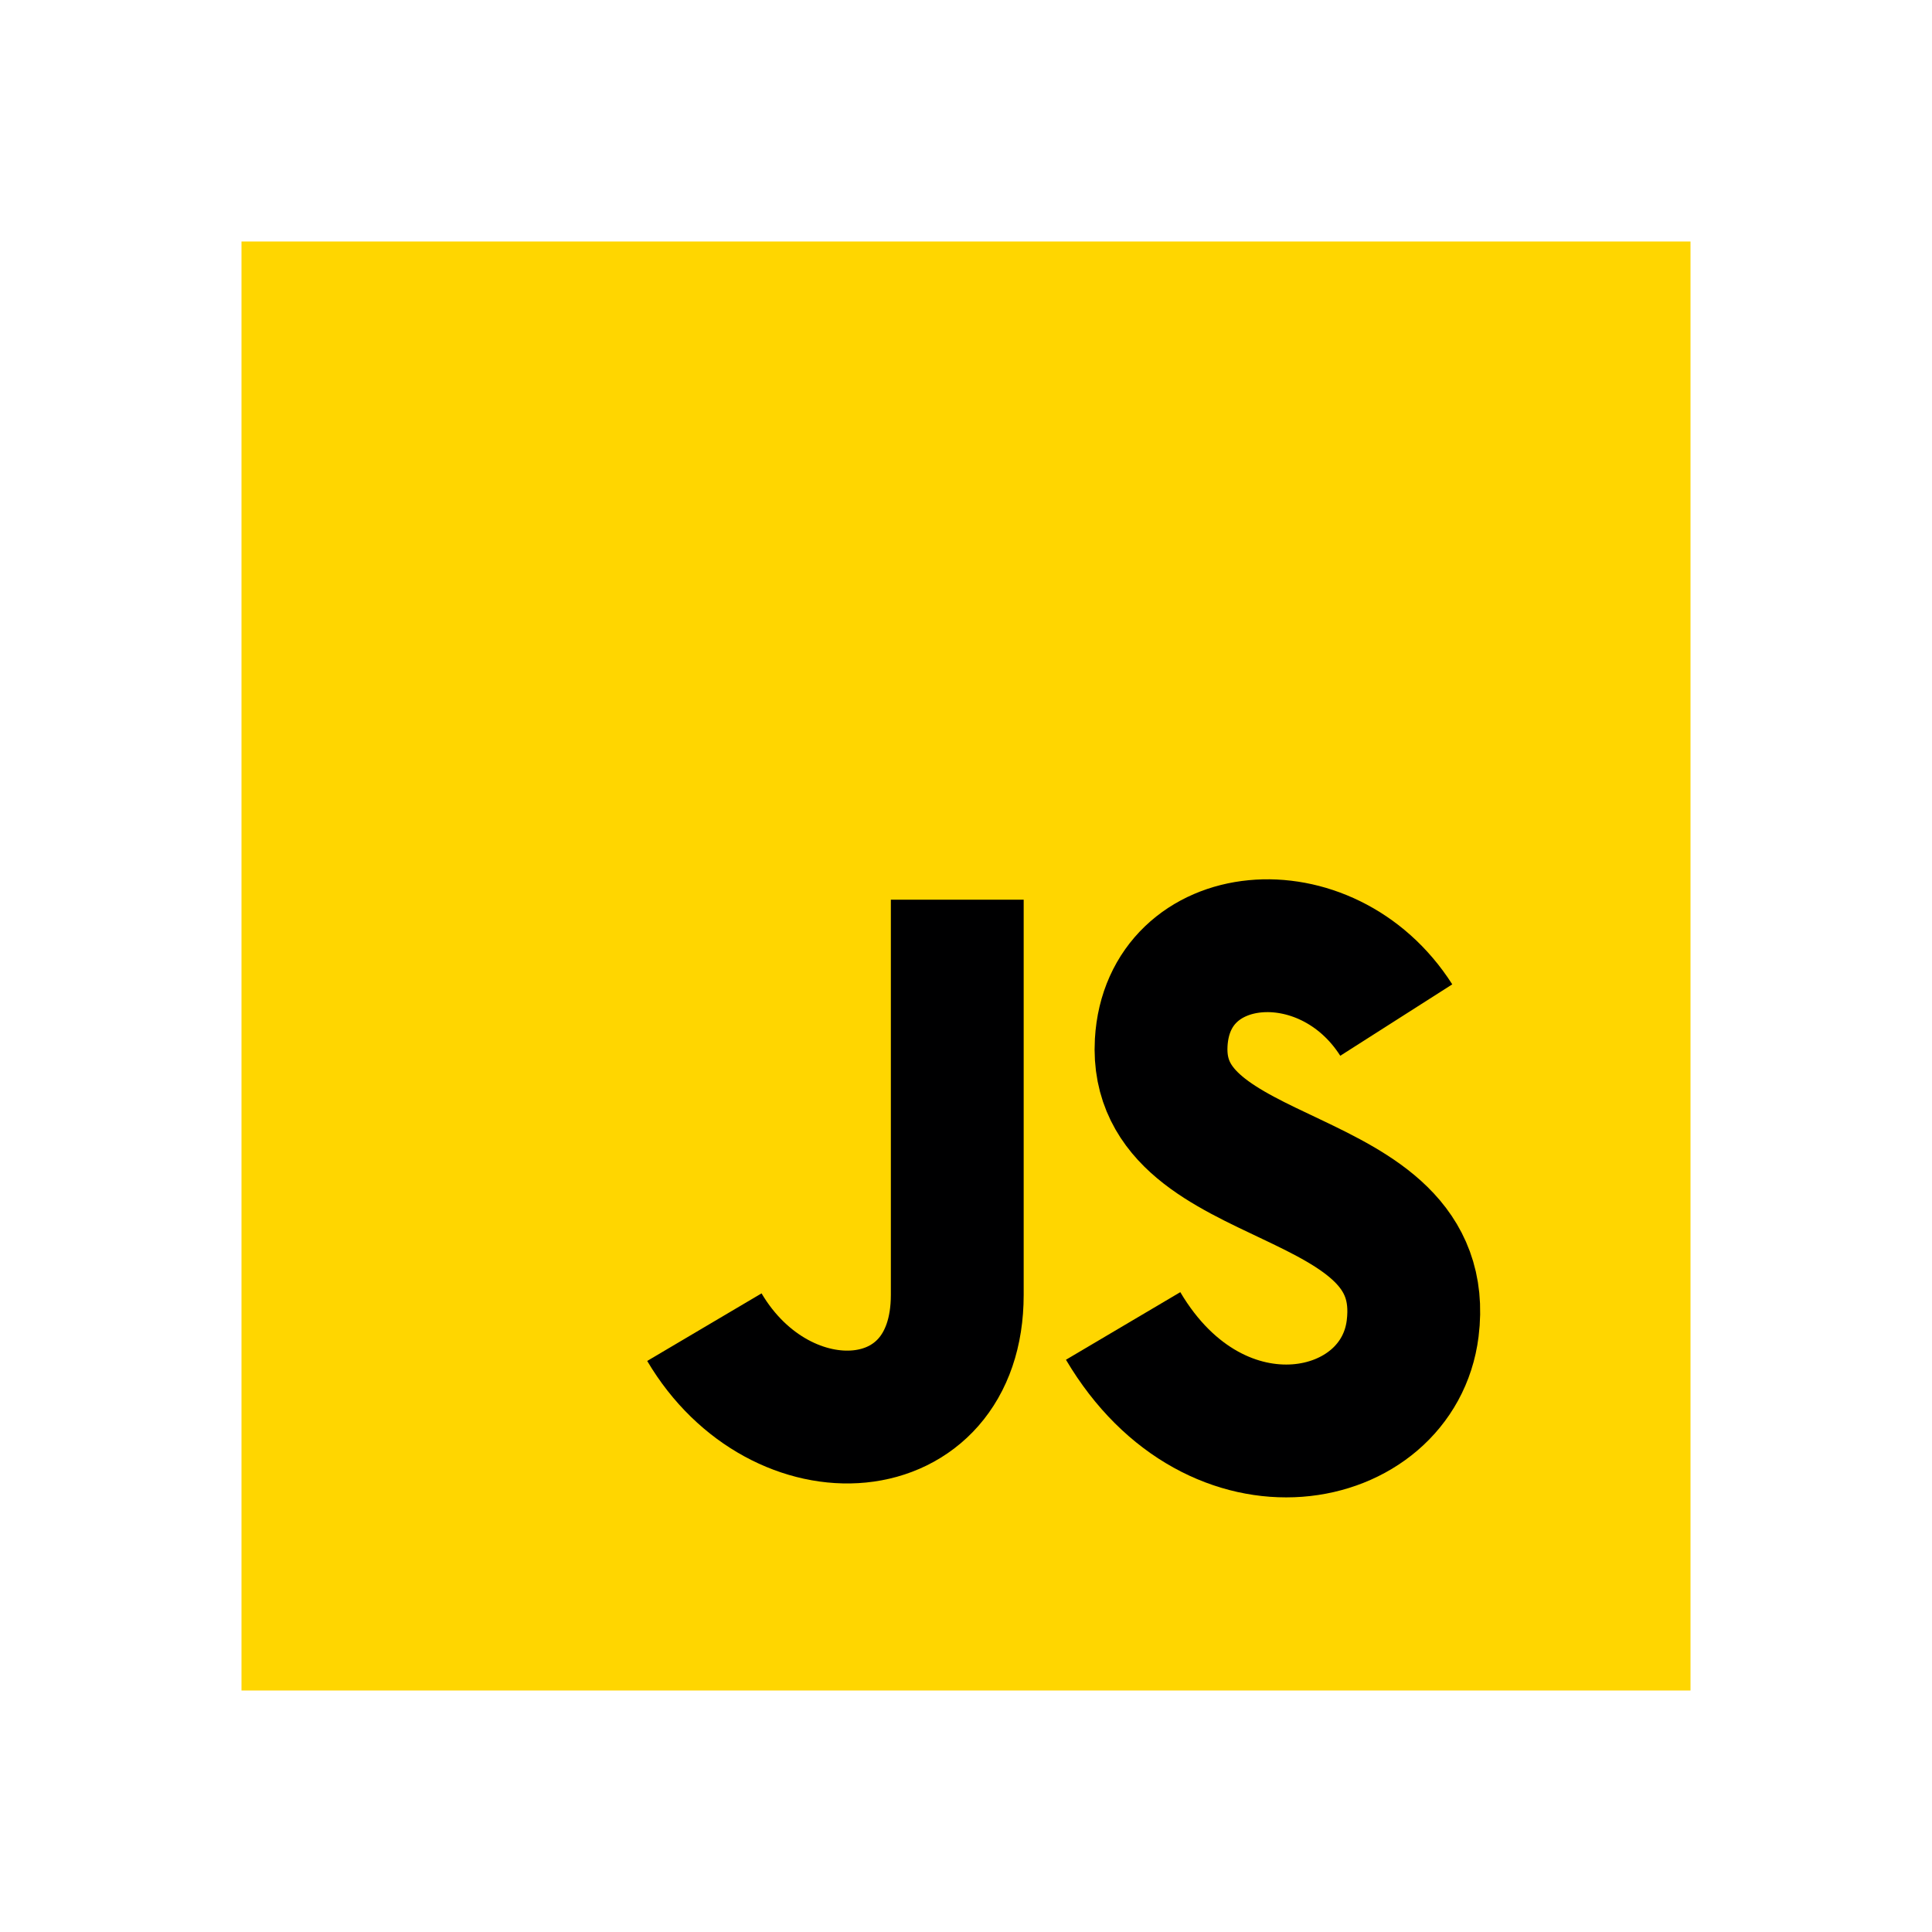
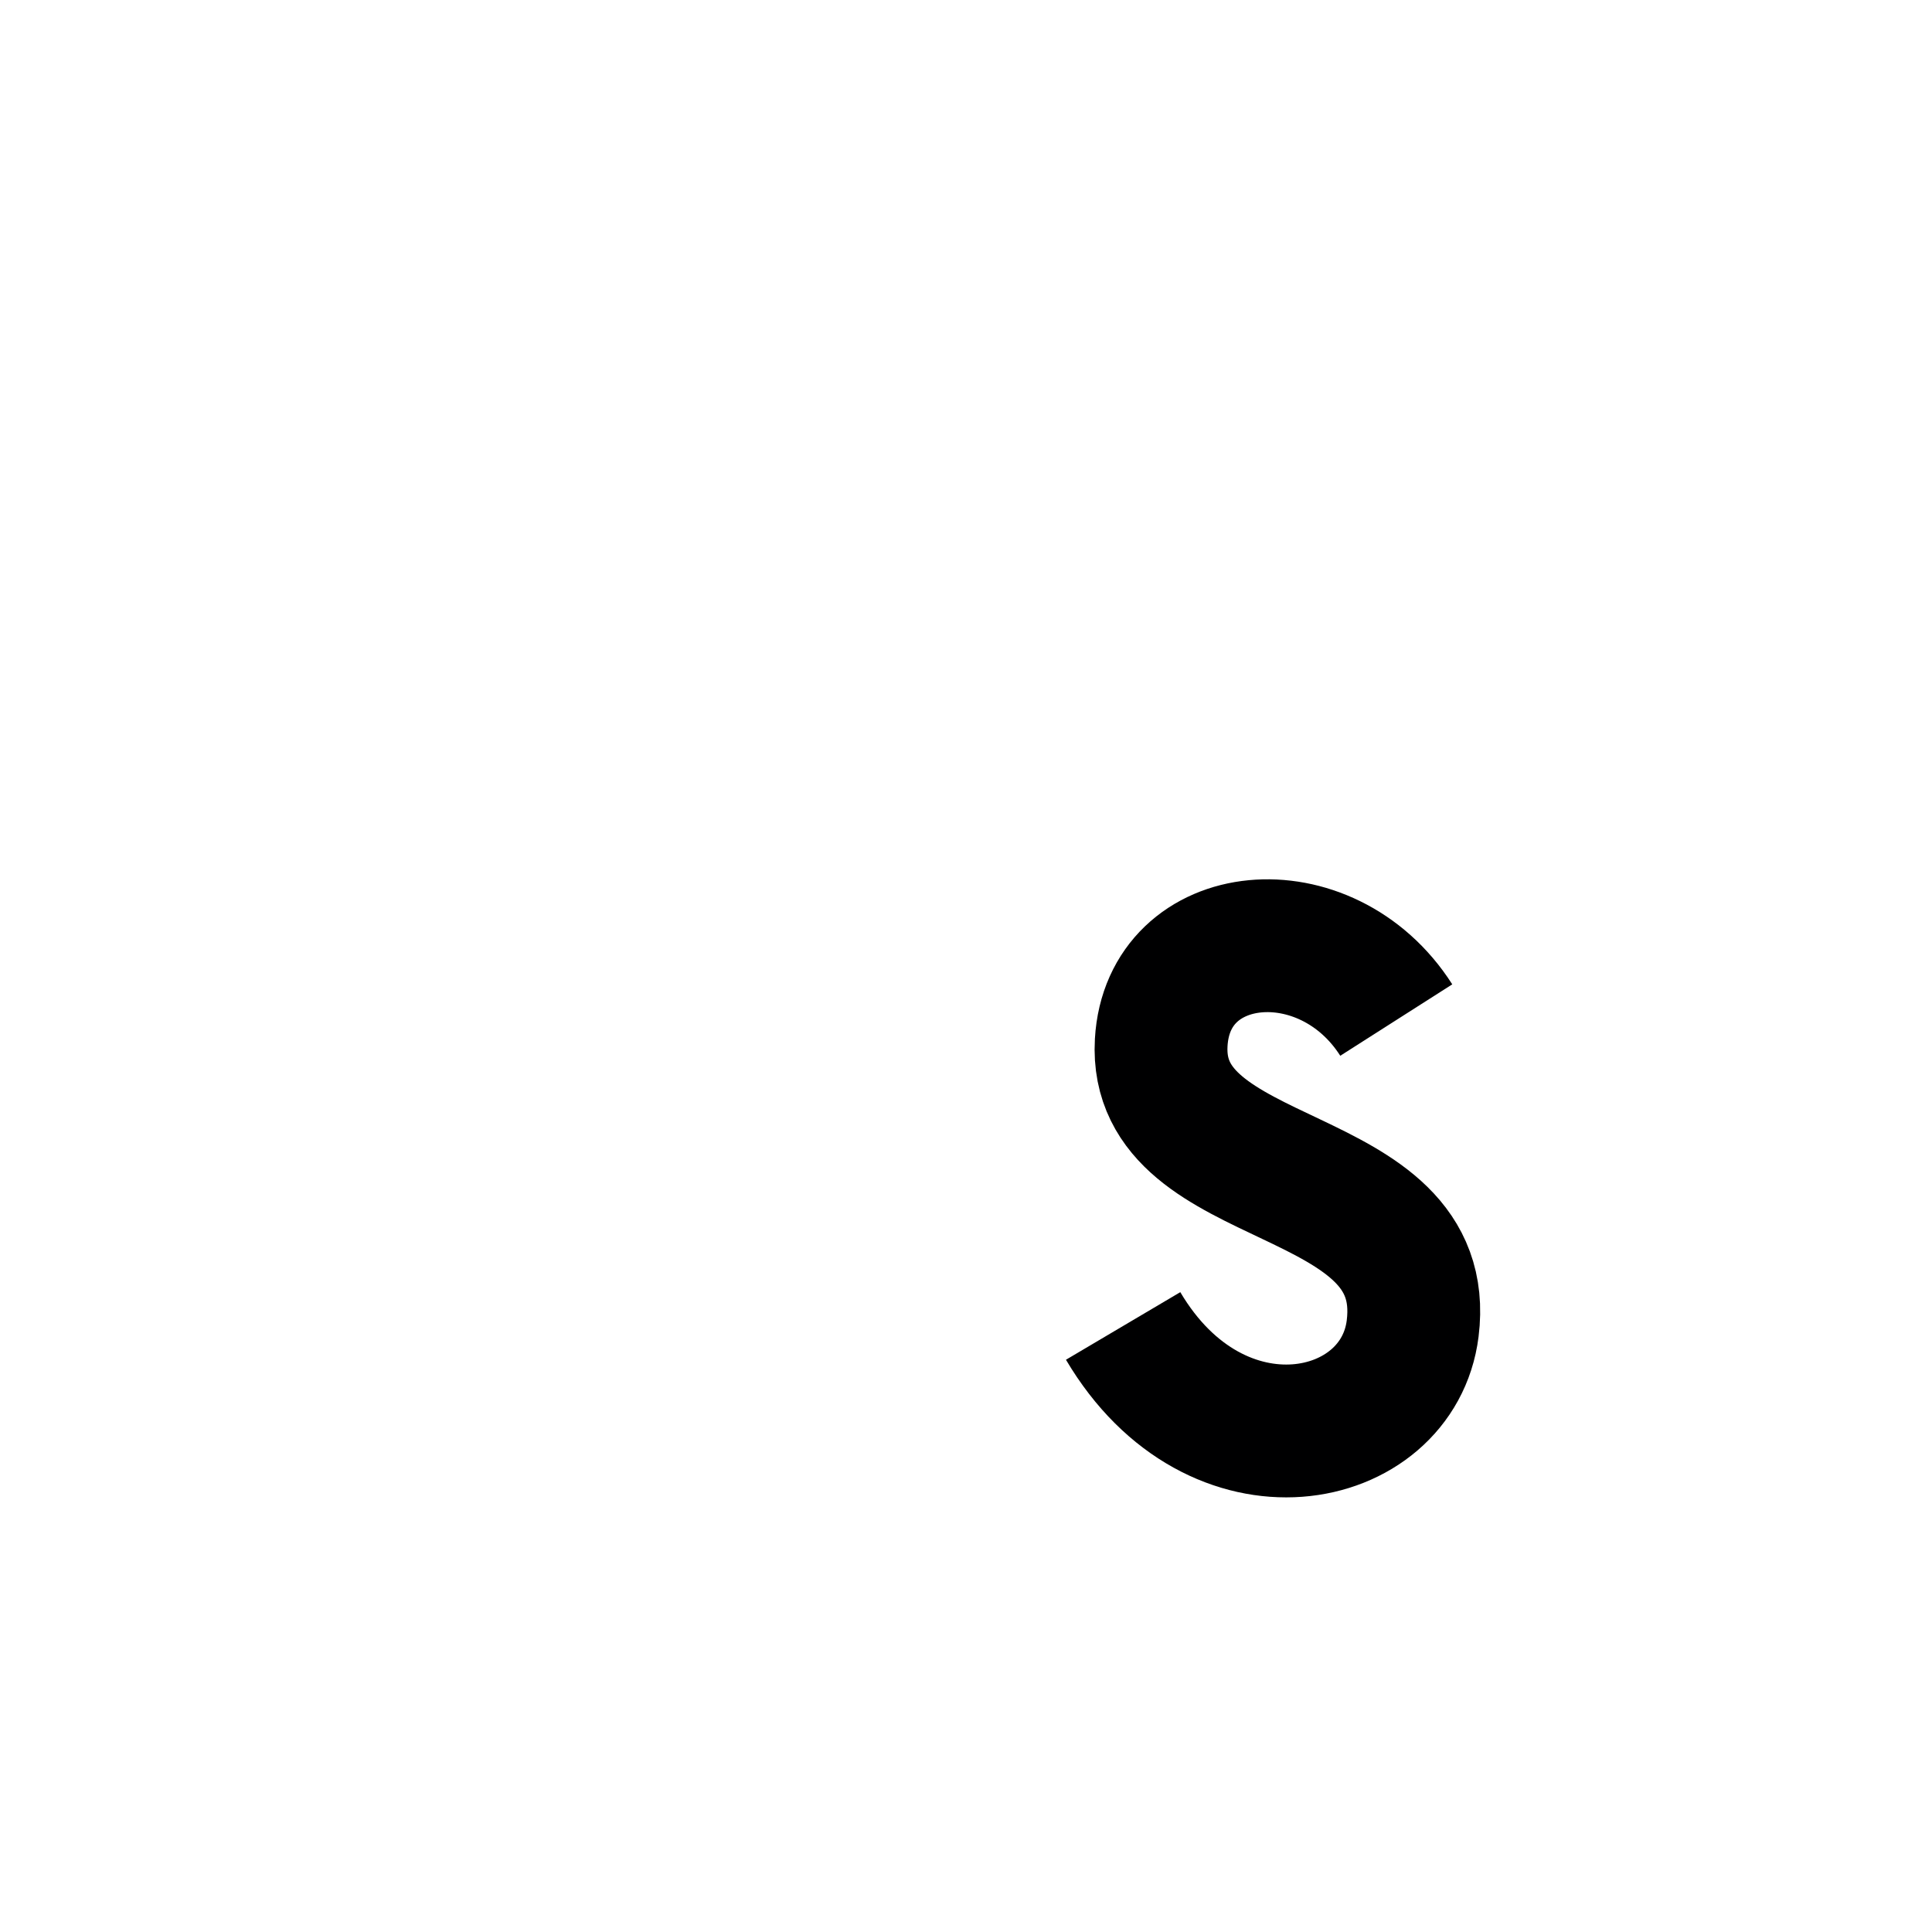
<svg xmlns="http://www.w3.org/2000/svg" width="100" height="100" viewBox="0 0 48 48">
-   <path d="M6,42V6h36v36H6z" fill="#ffd600" />
-   <path d="m23.783 22.352v9.819c0 3.764-4.38 4.022-6.283 0.802" fill="none" stroke="#000001" stroke-miterlimit="10" stroke-width="3.3" />
  <path d="m34.69 25.343c-1.739-2.727-5.674-2.345-5.84 0.558-0.214 3.757 6.768 2.938 6.247 7.107-0.365 2.92-4.874 3.858-7.193-0.065" fill="none" stroke="#000001" stroke-miterlimit="10" stroke-width="3.3" />
</svg>